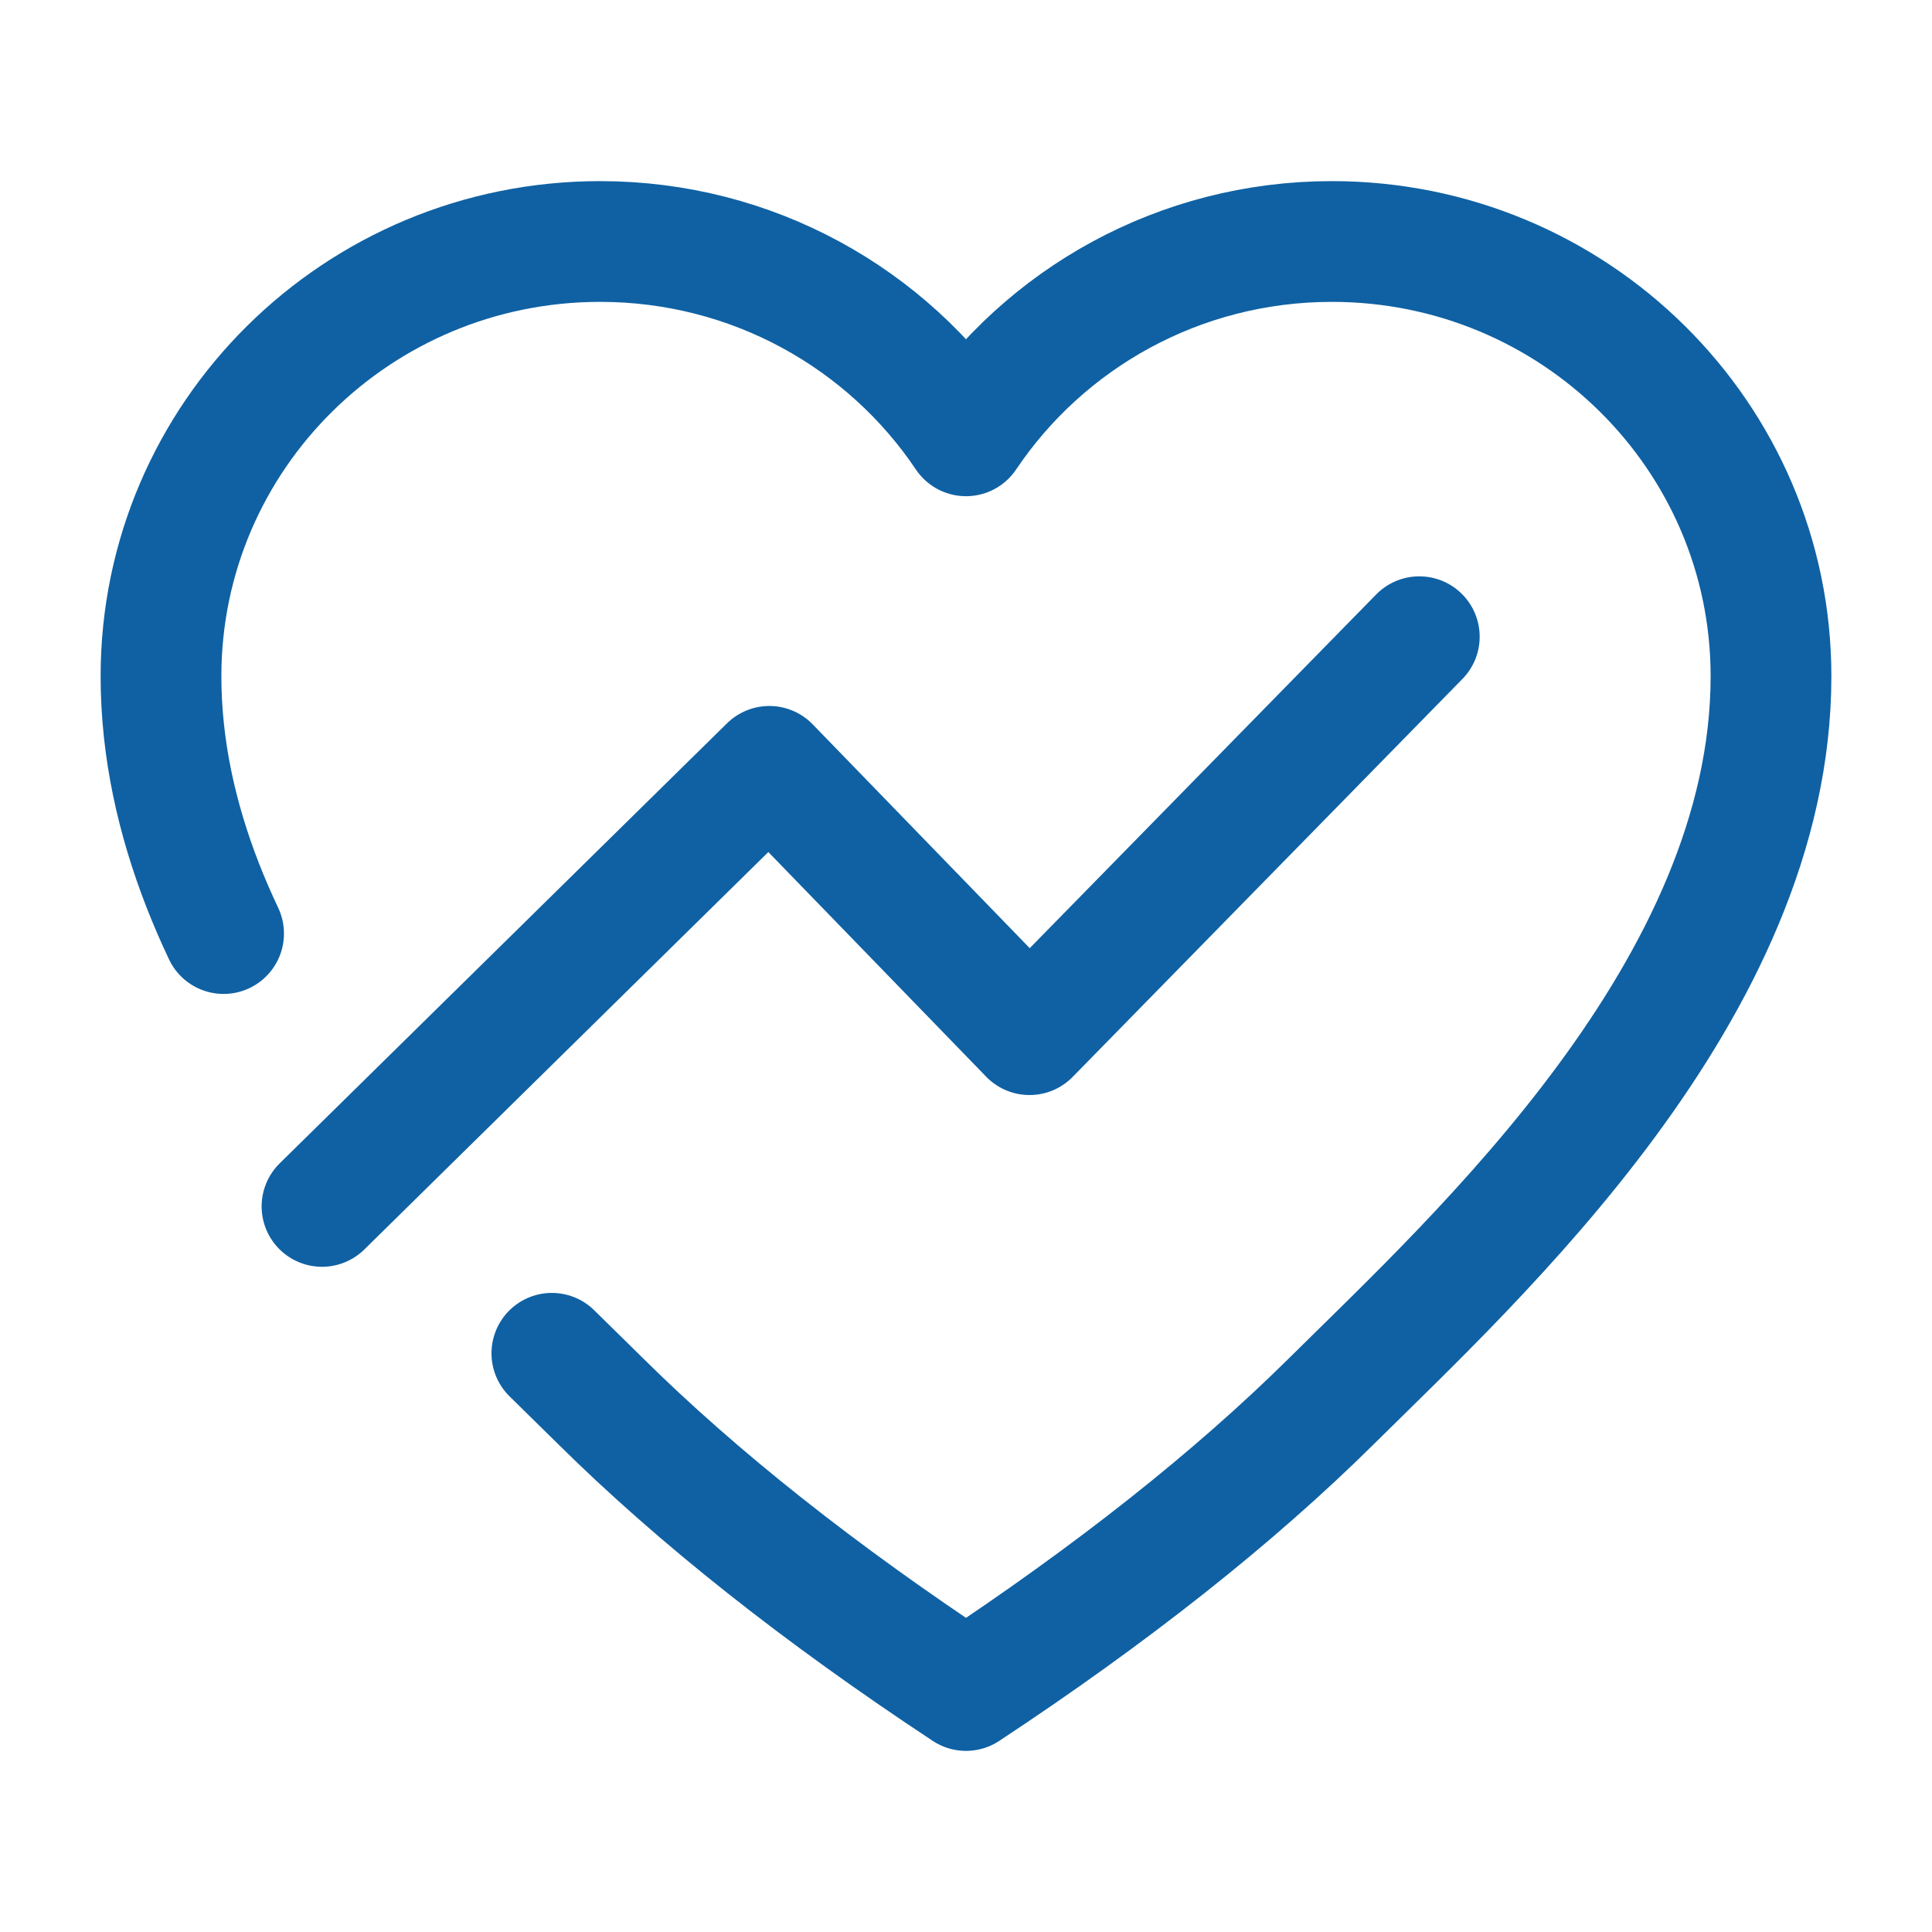
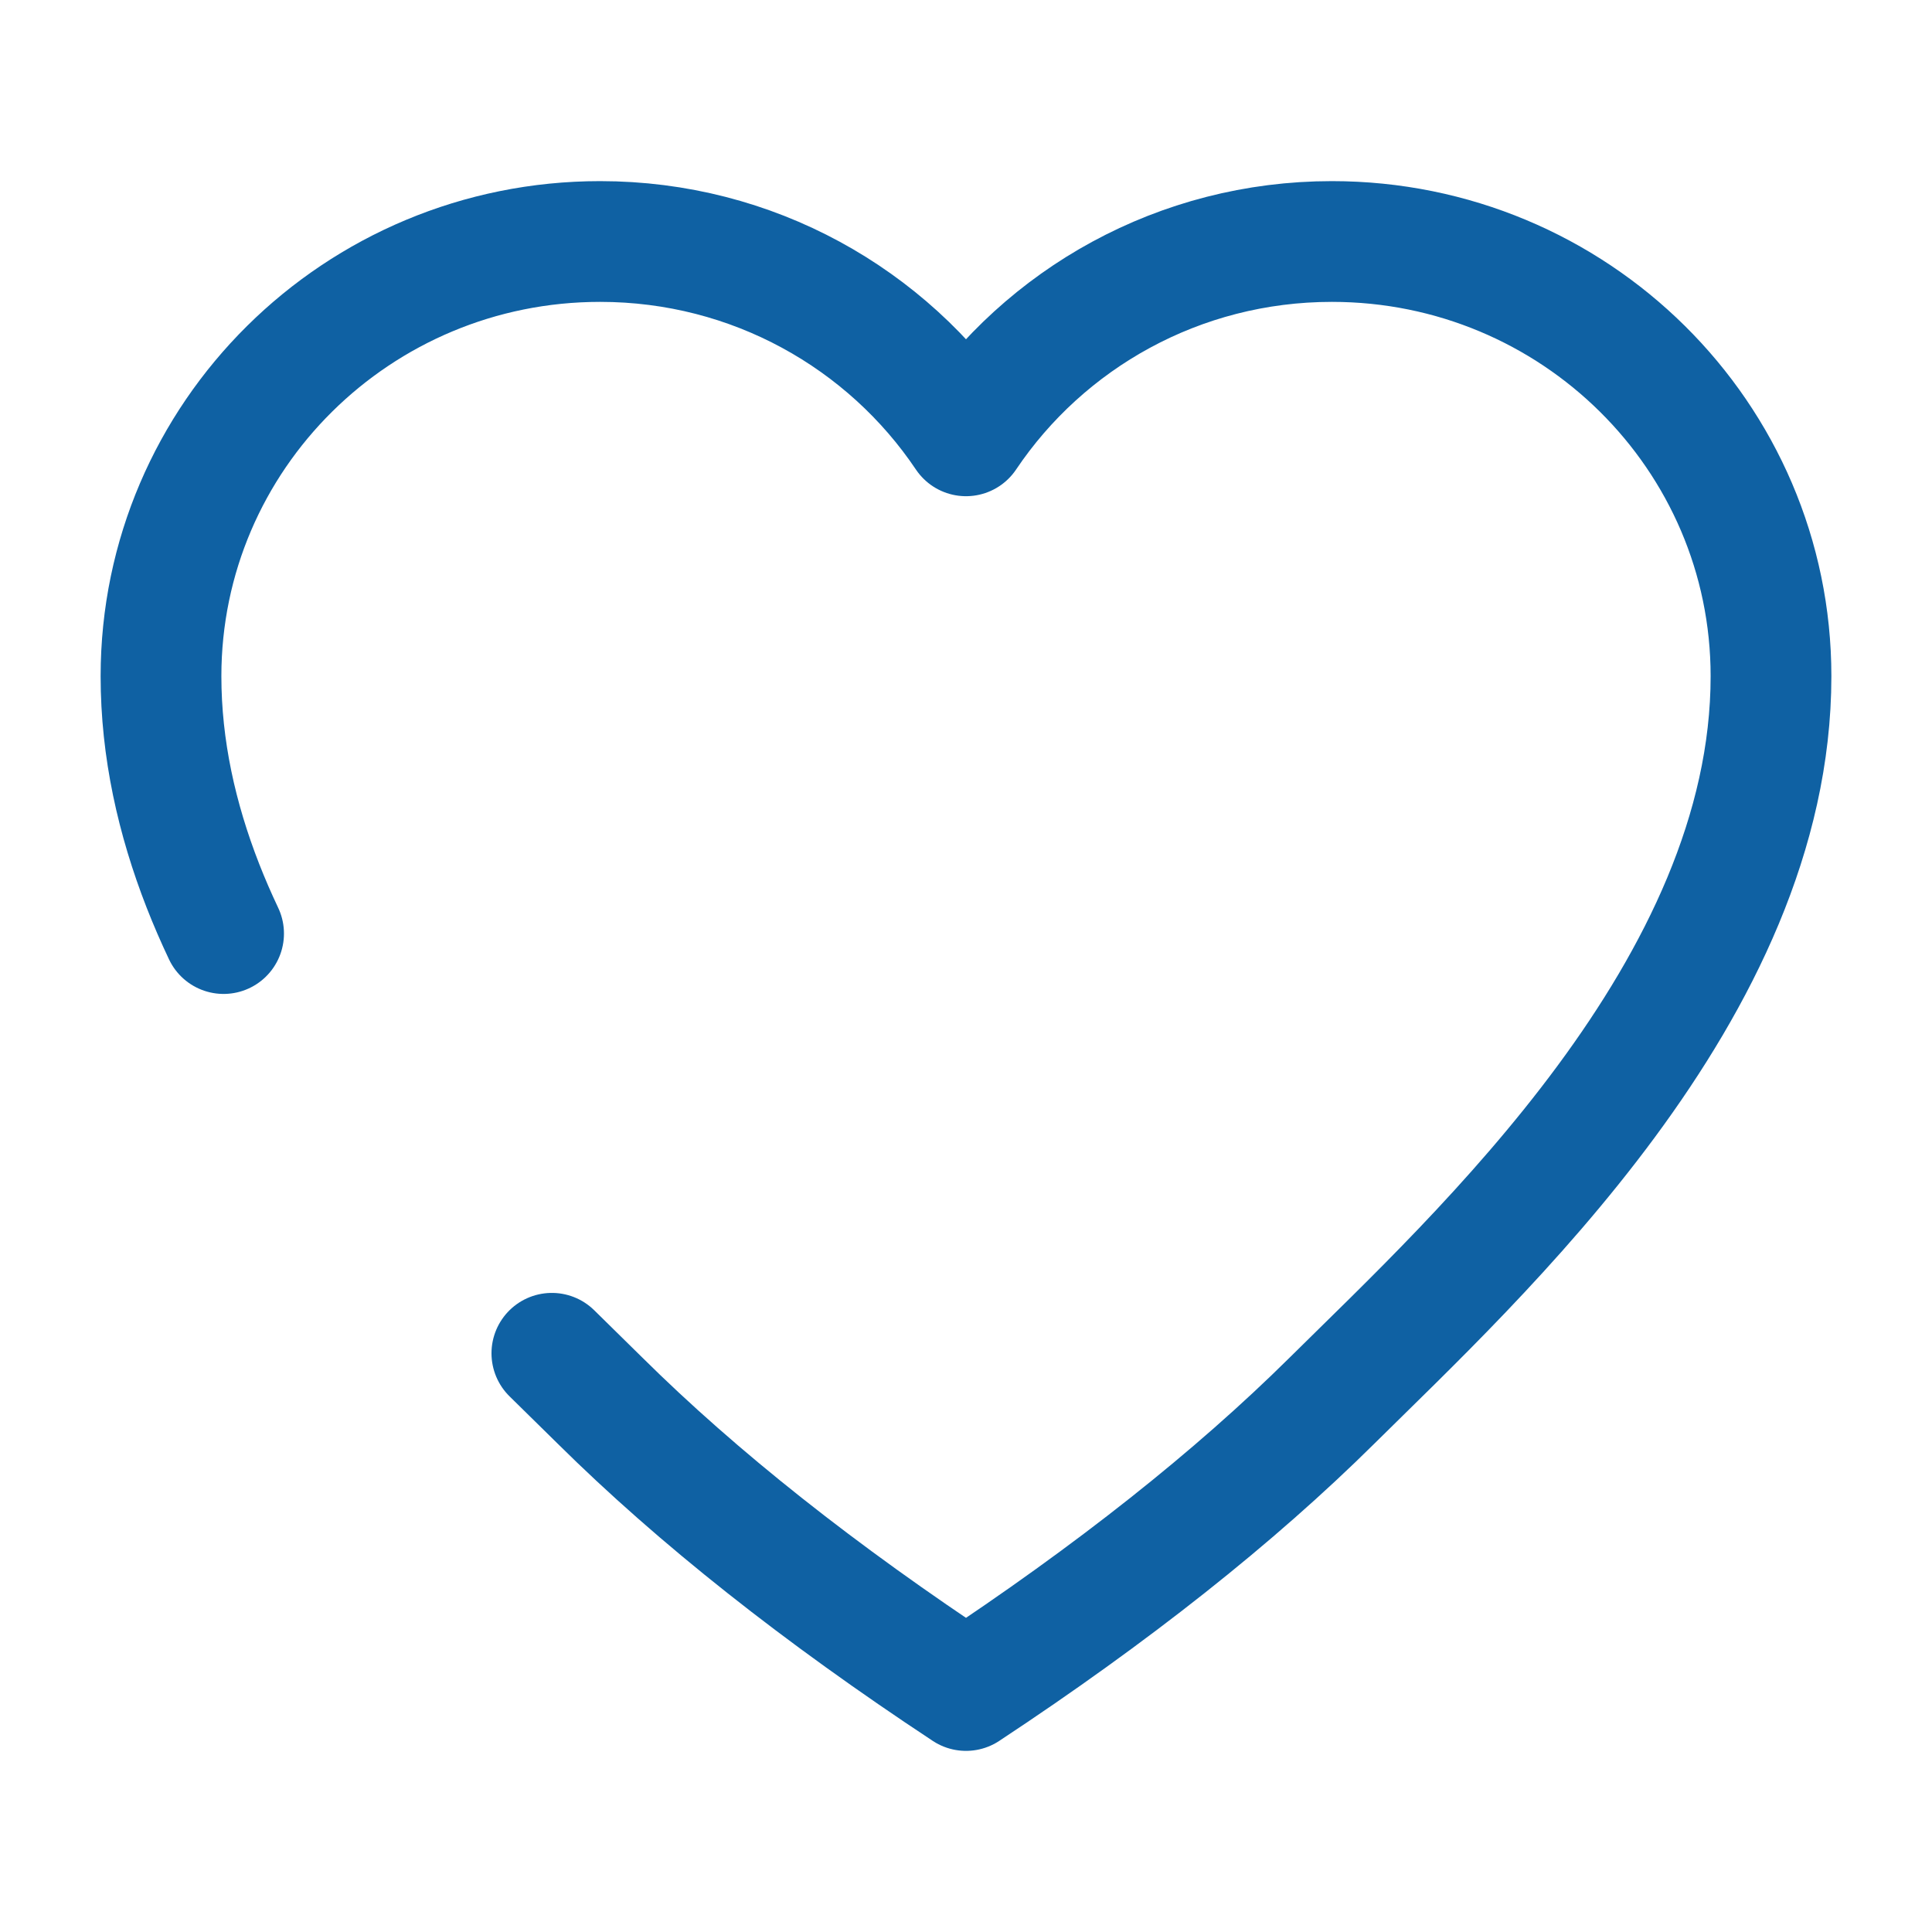
<svg xmlns="http://www.w3.org/2000/svg" width="24" height="24" viewBox="0 0 48 48" fill="none">
  <path d="M5.555 23.194C5.37 22.803 5.198 22.407 5.041 22.006C4.393 20.347 4 18.604 4 16.8C4 10.835 8.884 6 14.909 6C18.704 6 22.046 7.918 24 10.828C25.954 7.918 29.296 6 33.091 6C39.116 6 44 10.835 44 16.8C44 24.565 36.727 31.2 33.091 34.8C30.667 37.2 27.636 39.6 24 42C20.364 39.6 17.333 37.2 14.909 34.8C14.543 34.438 14.14 34.044 13.711 33.622" stroke="#0F61A3" stroke-width="3" stroke-linecap="round" stroke-linejoin="round" />
-   <path d="M8 29.973L19.114 19.04L25.578 25.706L35.262 15.819" stroke="#0F61A3" stroke-width="3" stroke-linecap="round" stroke-linejoin="round" />
</svg>